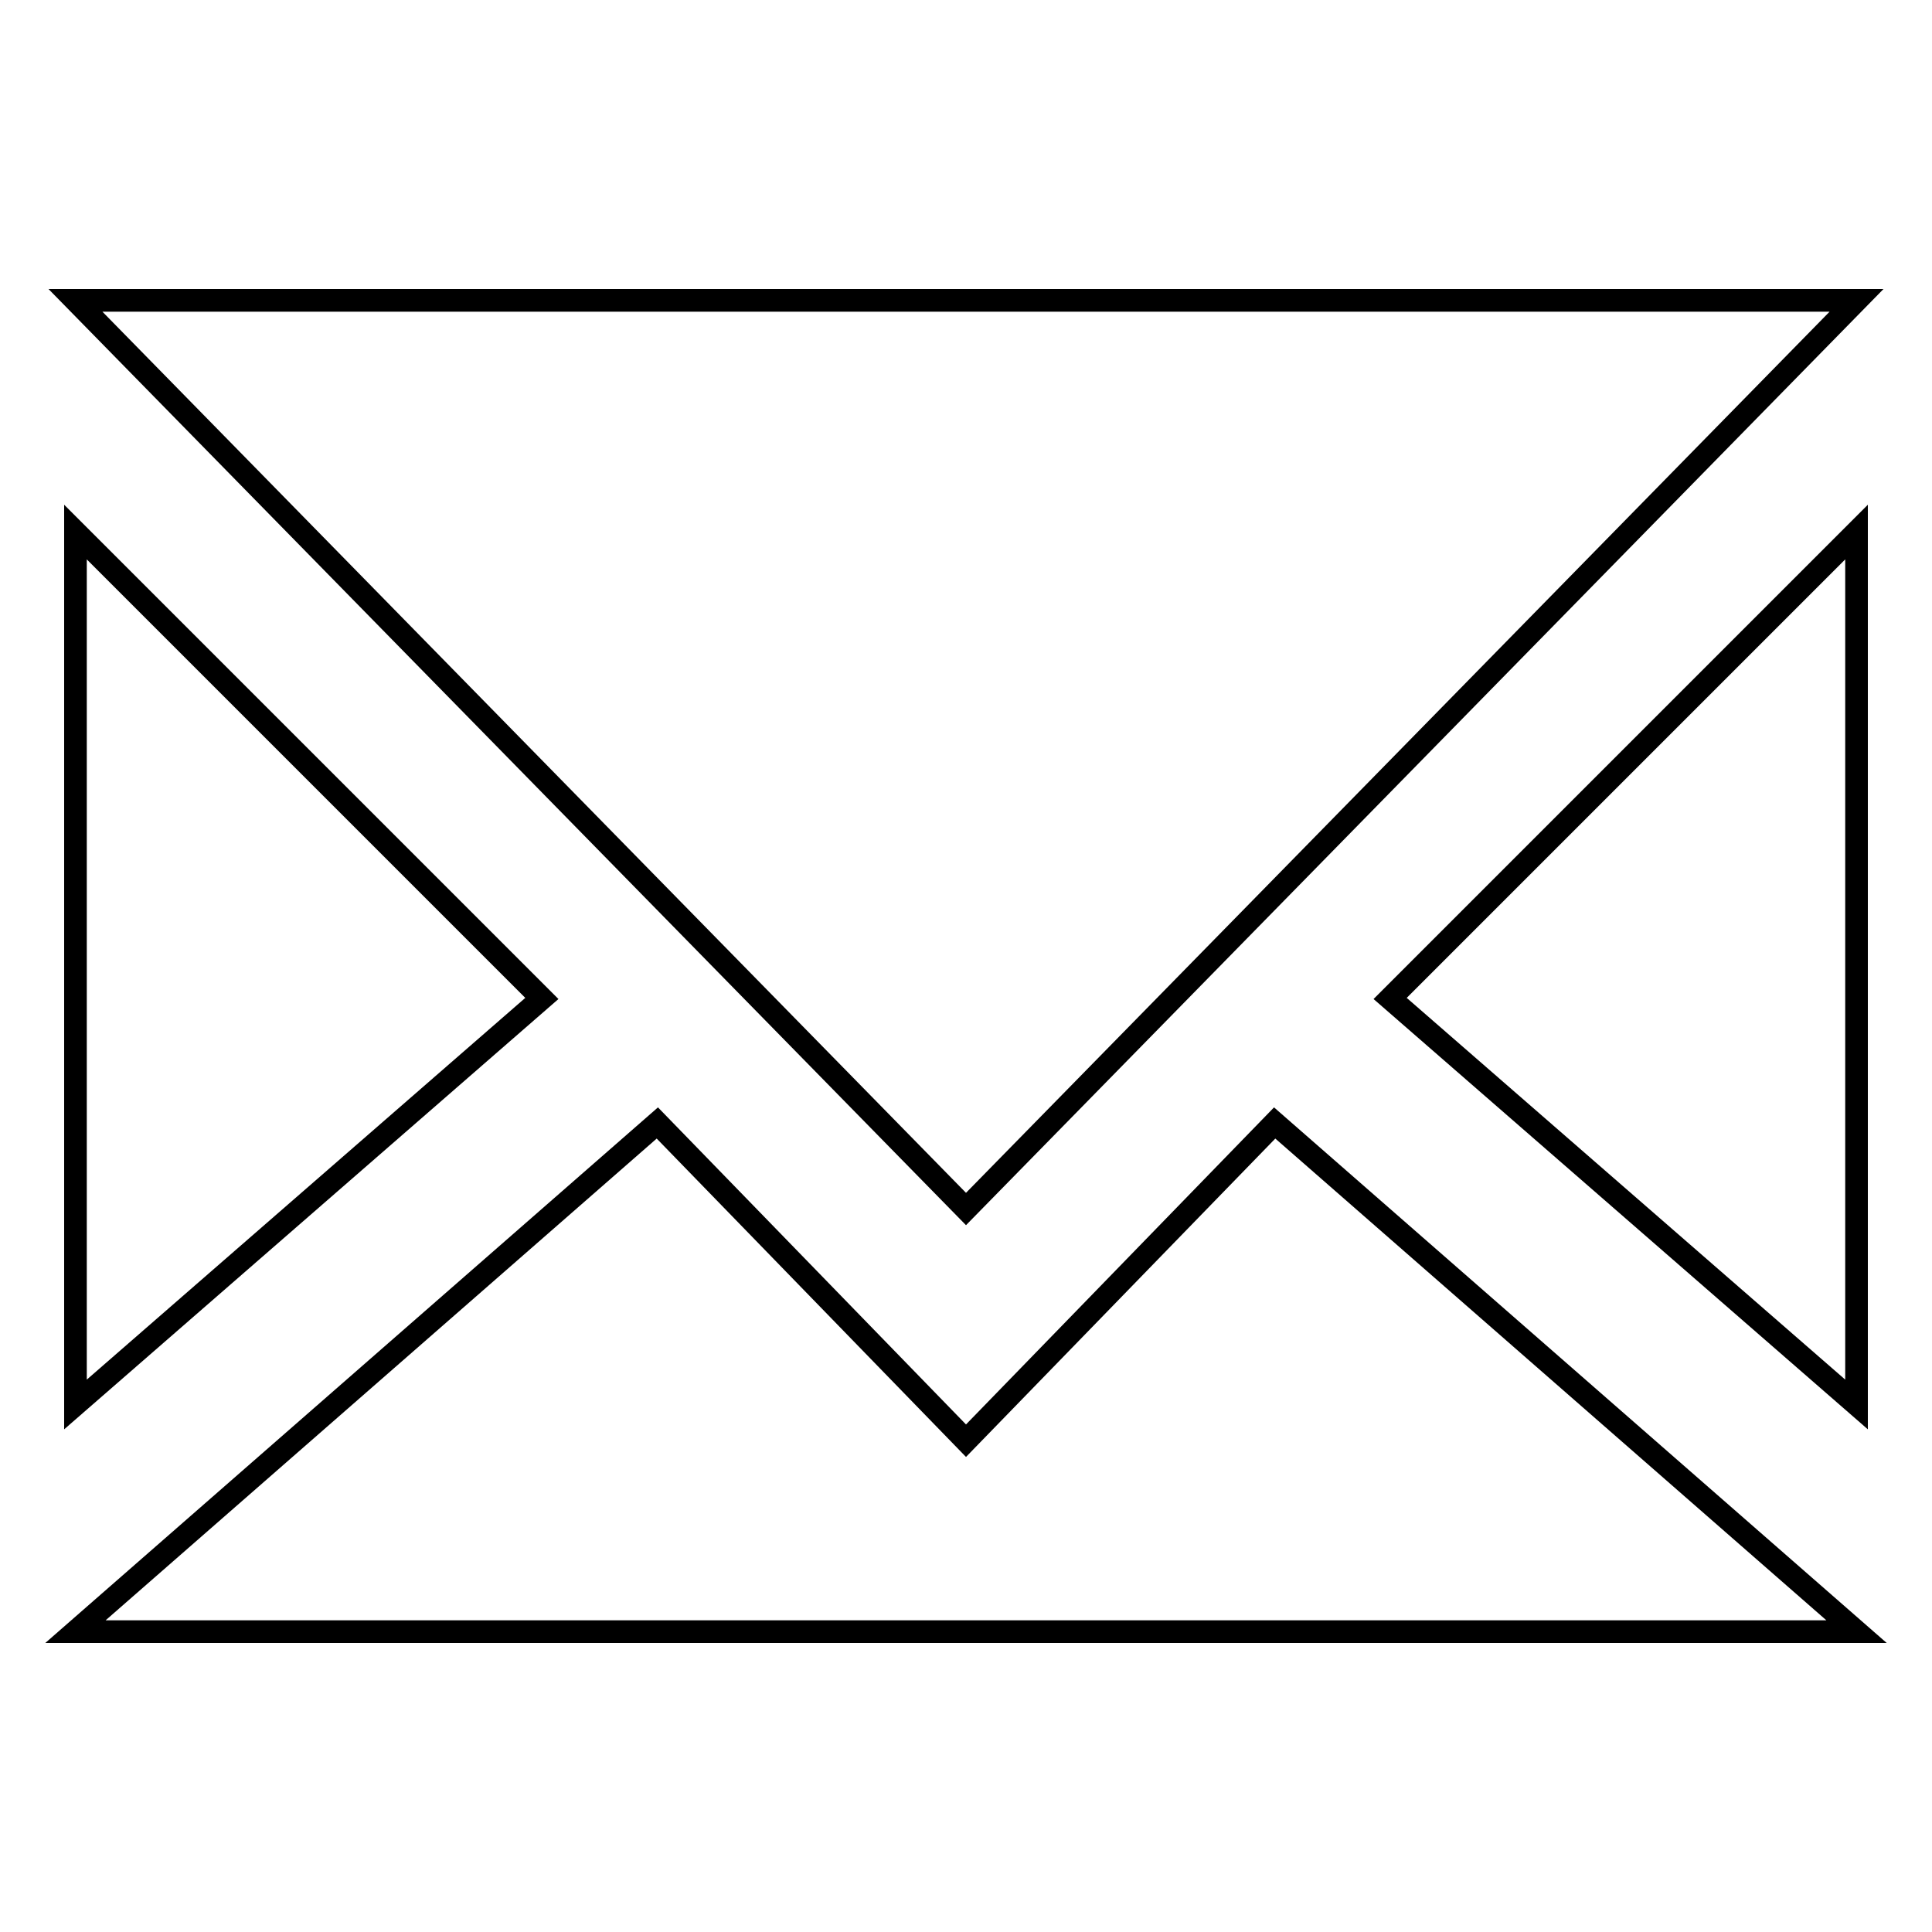
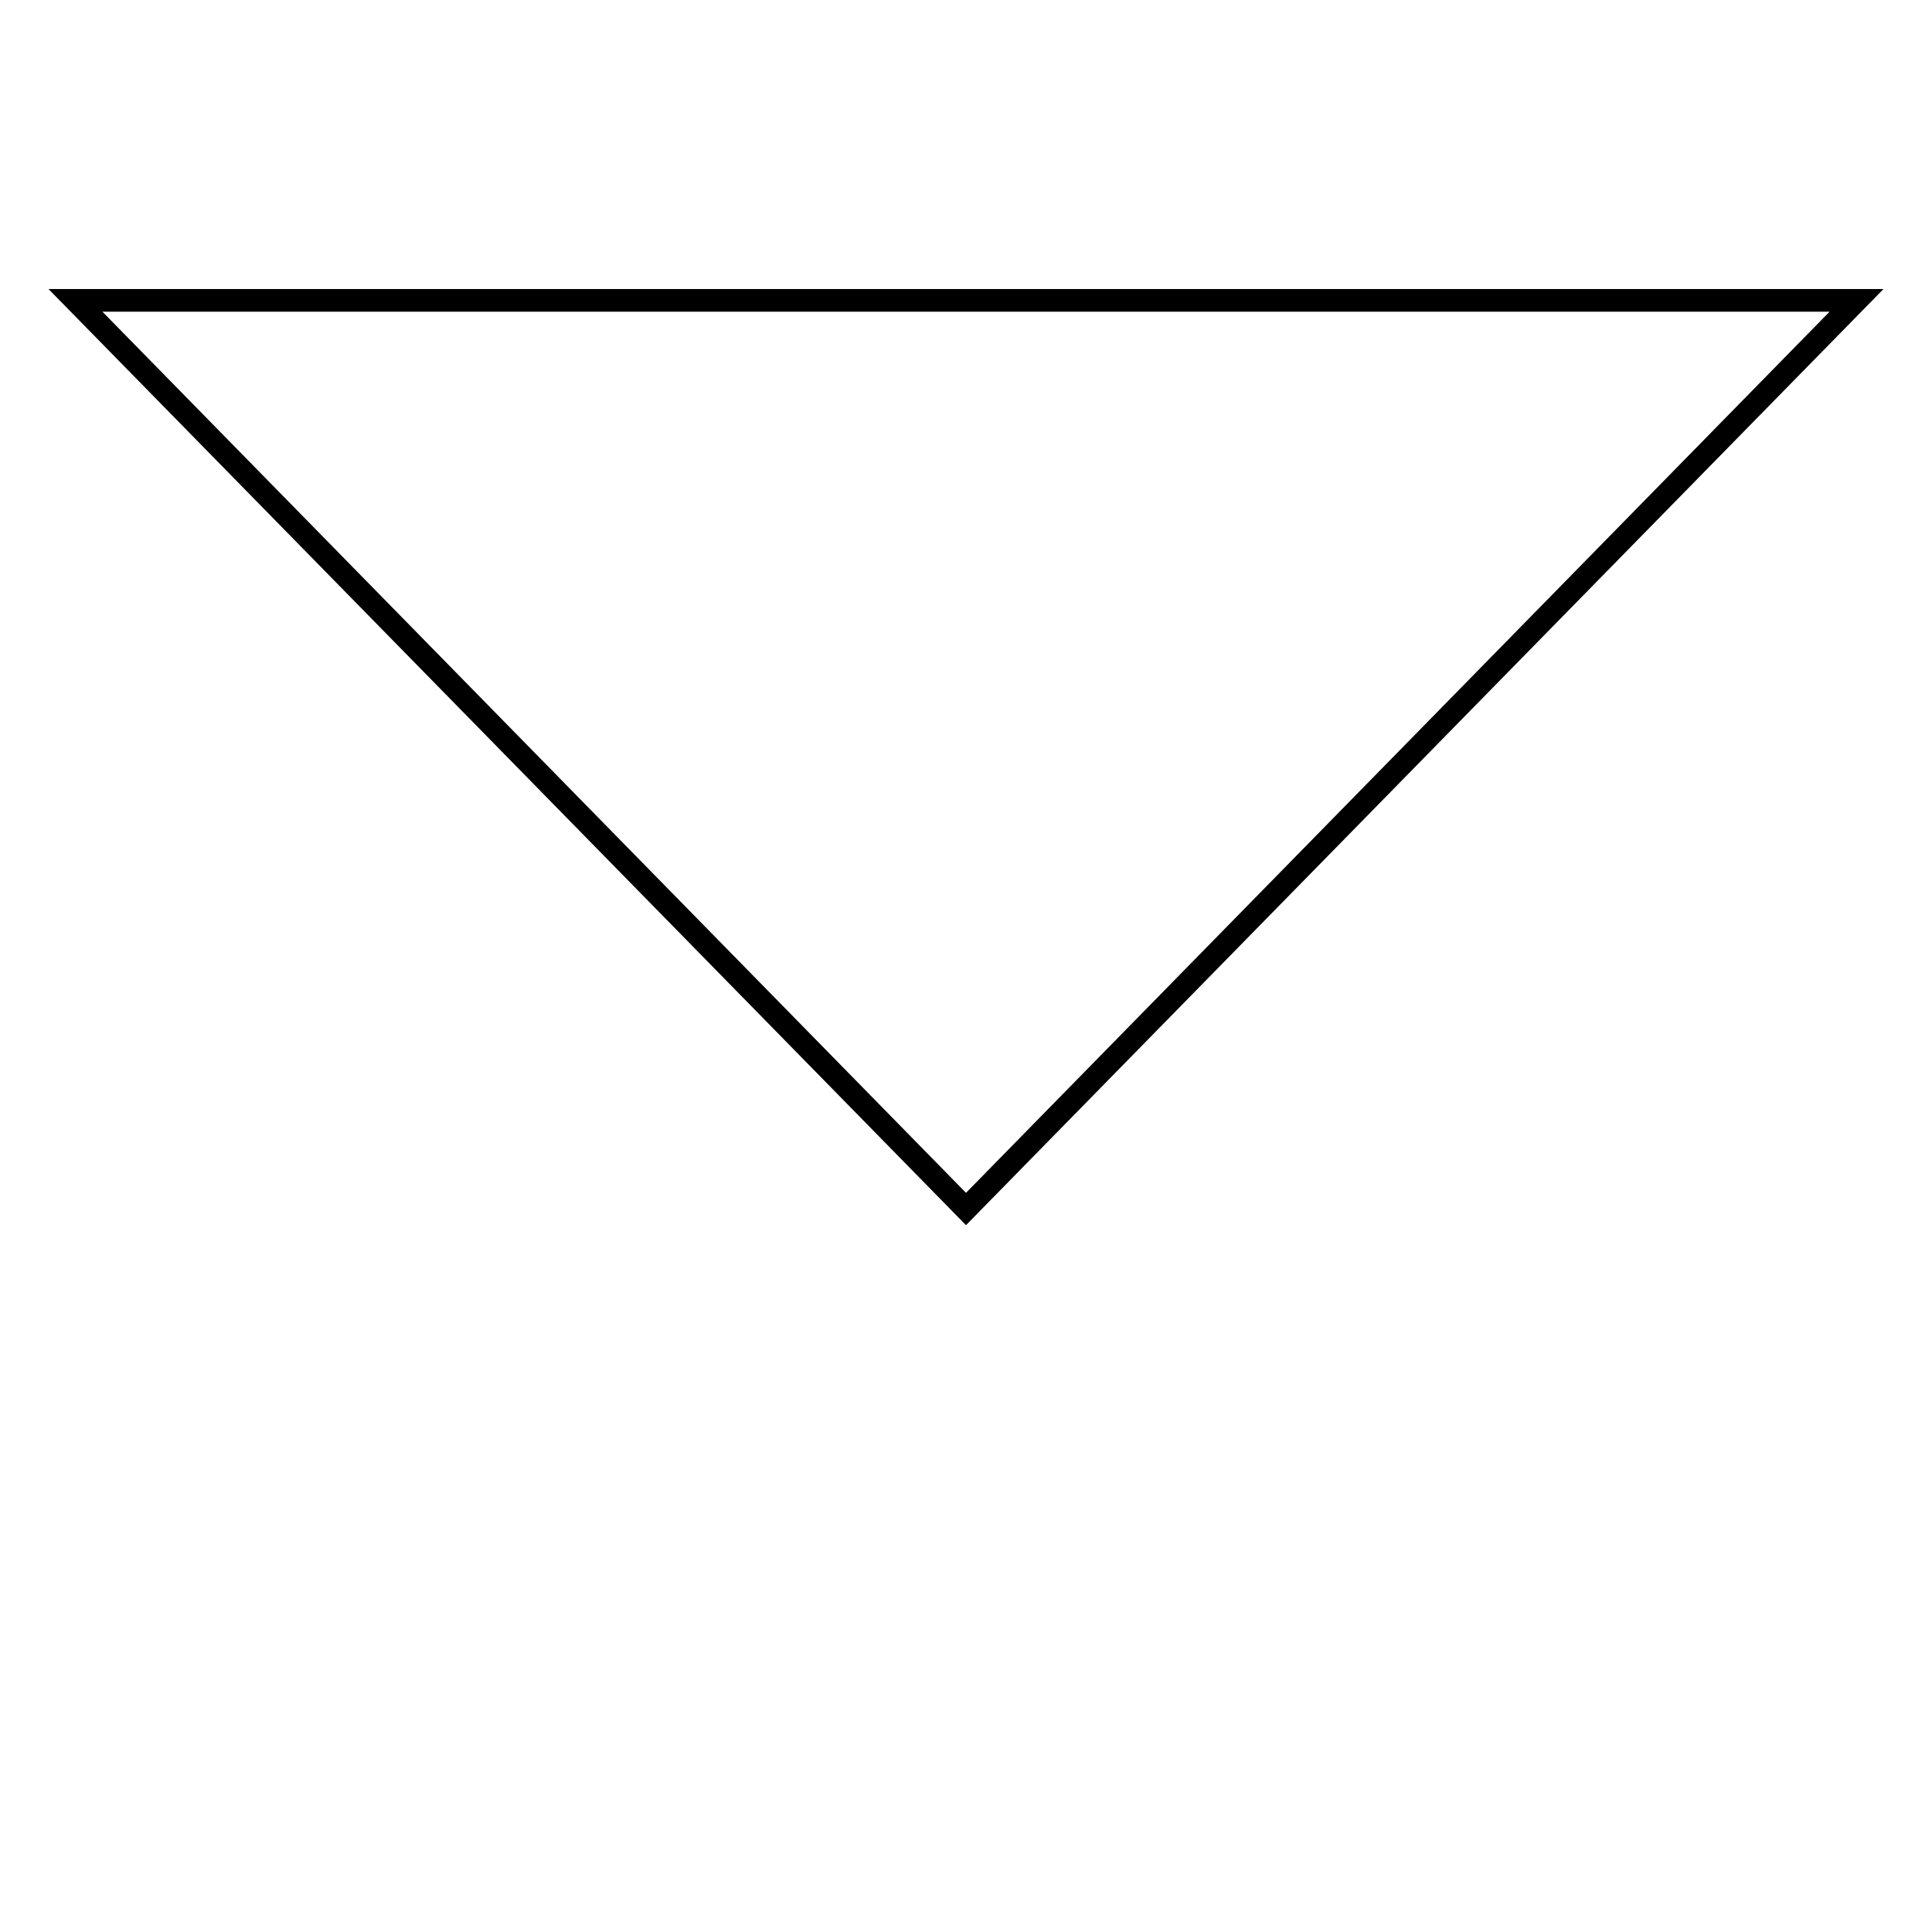
<svg xmlns="http://www.w3.org/2000/svg" version="1.1" x="0px" y="0px" viewBox="0 0 256 256" enable-background="new 0 0 256 256" xml:space="preserve">
  <g>
    <g>
-       <path stroke-width="3" fill-opacity="0" stroke="#000000" d="M87.1,148.8L10,216.2h236l-77.1-67.4L128,190.9L87.1,148.8z" />
-       <path stroke-width="3" fill-opacity="0" stroke="#000000" d="M184.2,132.3L246,70.5v115.6L184.2,132.3z" />
      <path stroke-width="3" fill-opacity="0" stroke="#000000" d="M128,160.2L10,39.8h236L128,160.2z" />
-       <path stroke-width="3" fill-opacity="0" stroke="#000000" d="M71.8,132.3L10,70.5v115.6L71.8,132.3z" />
    </g>
  </g>
</svg>